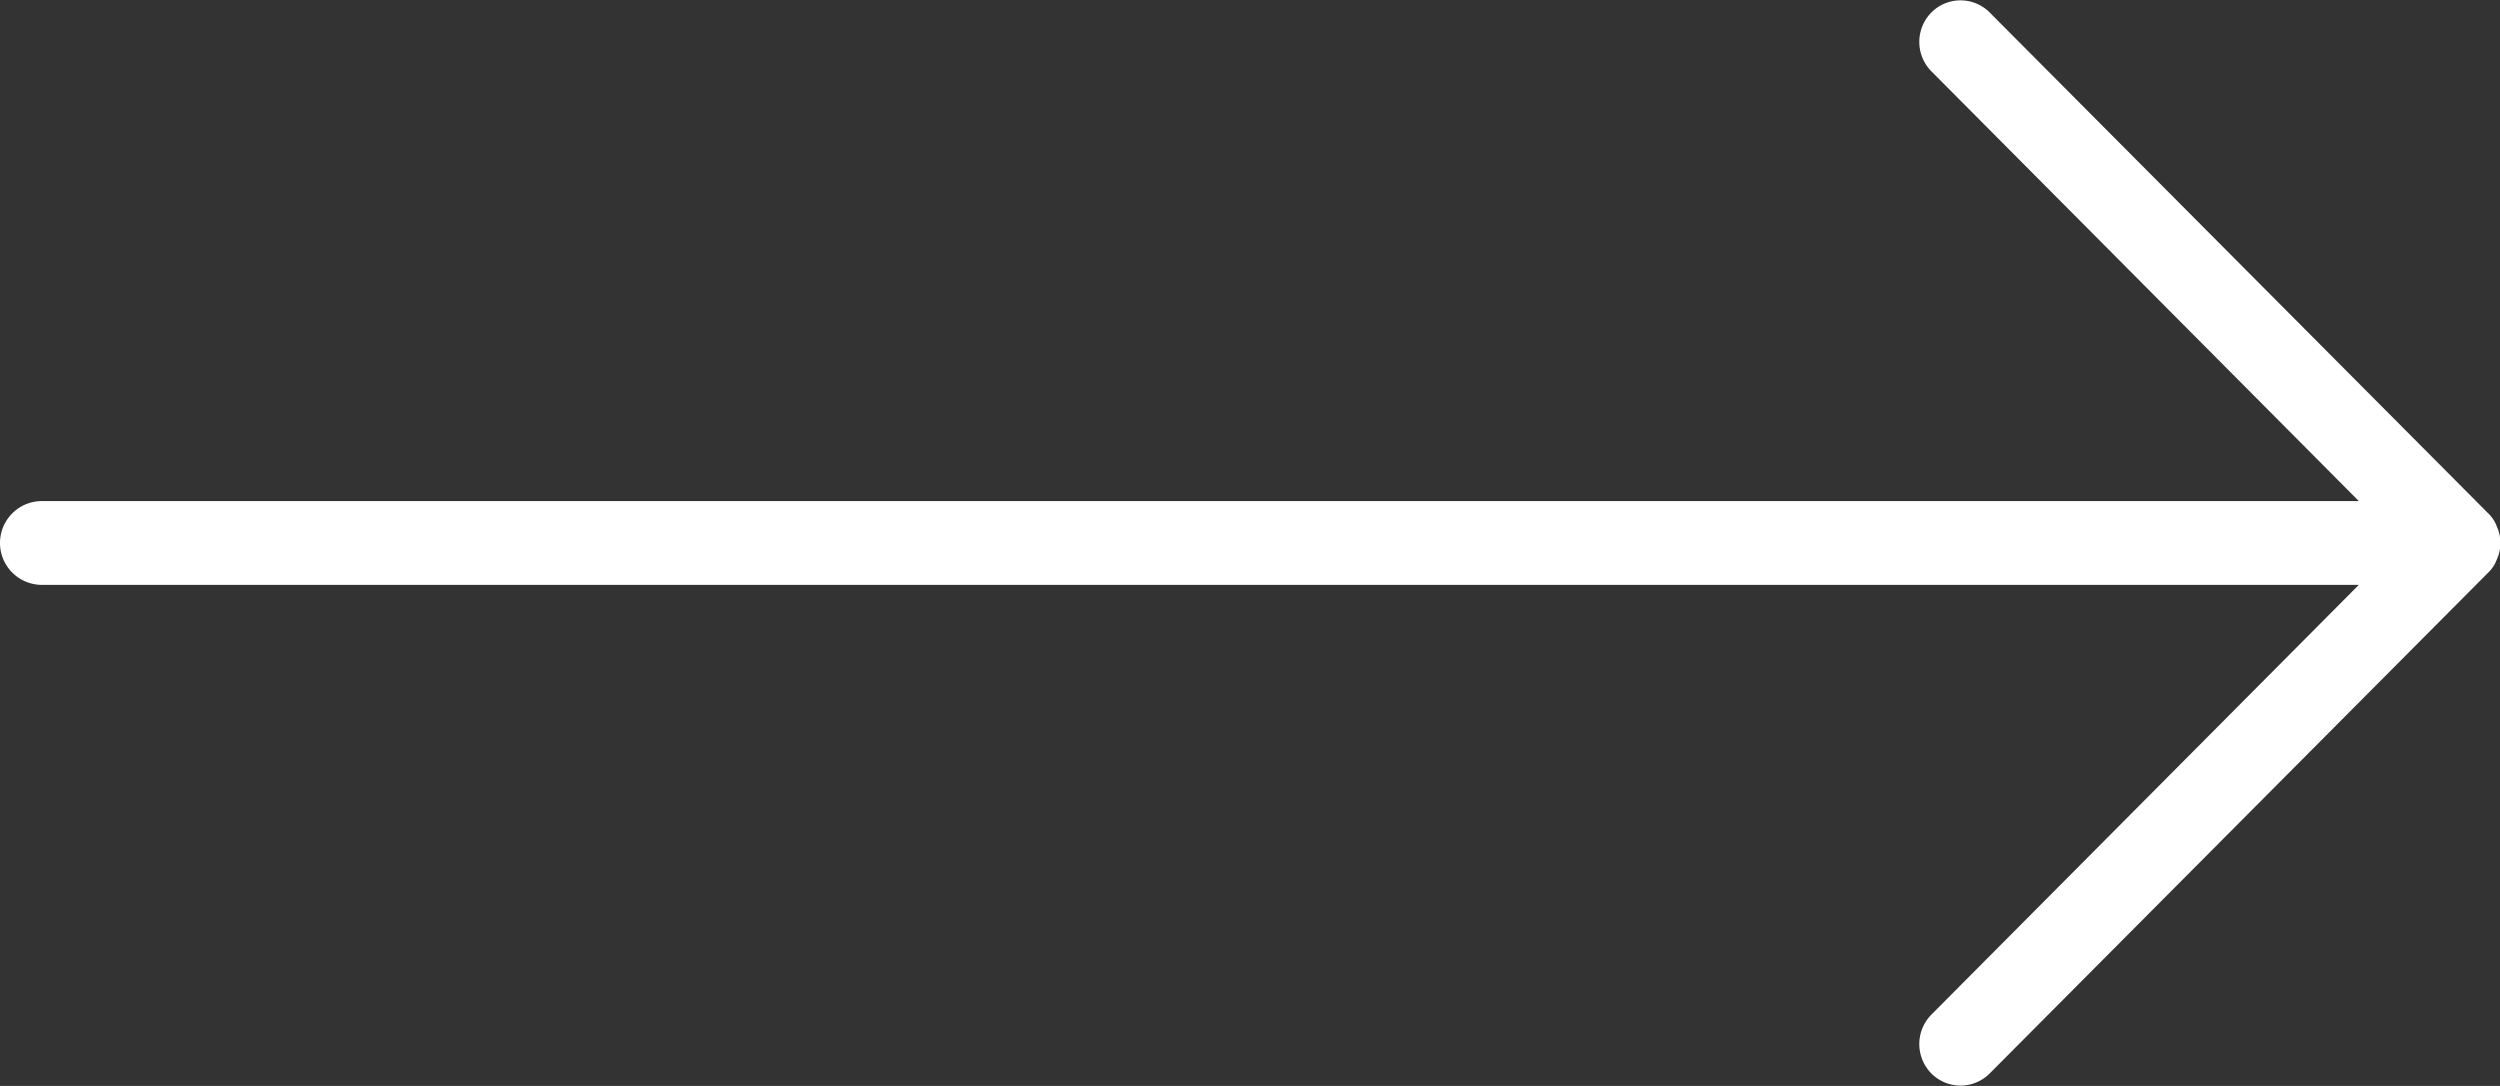
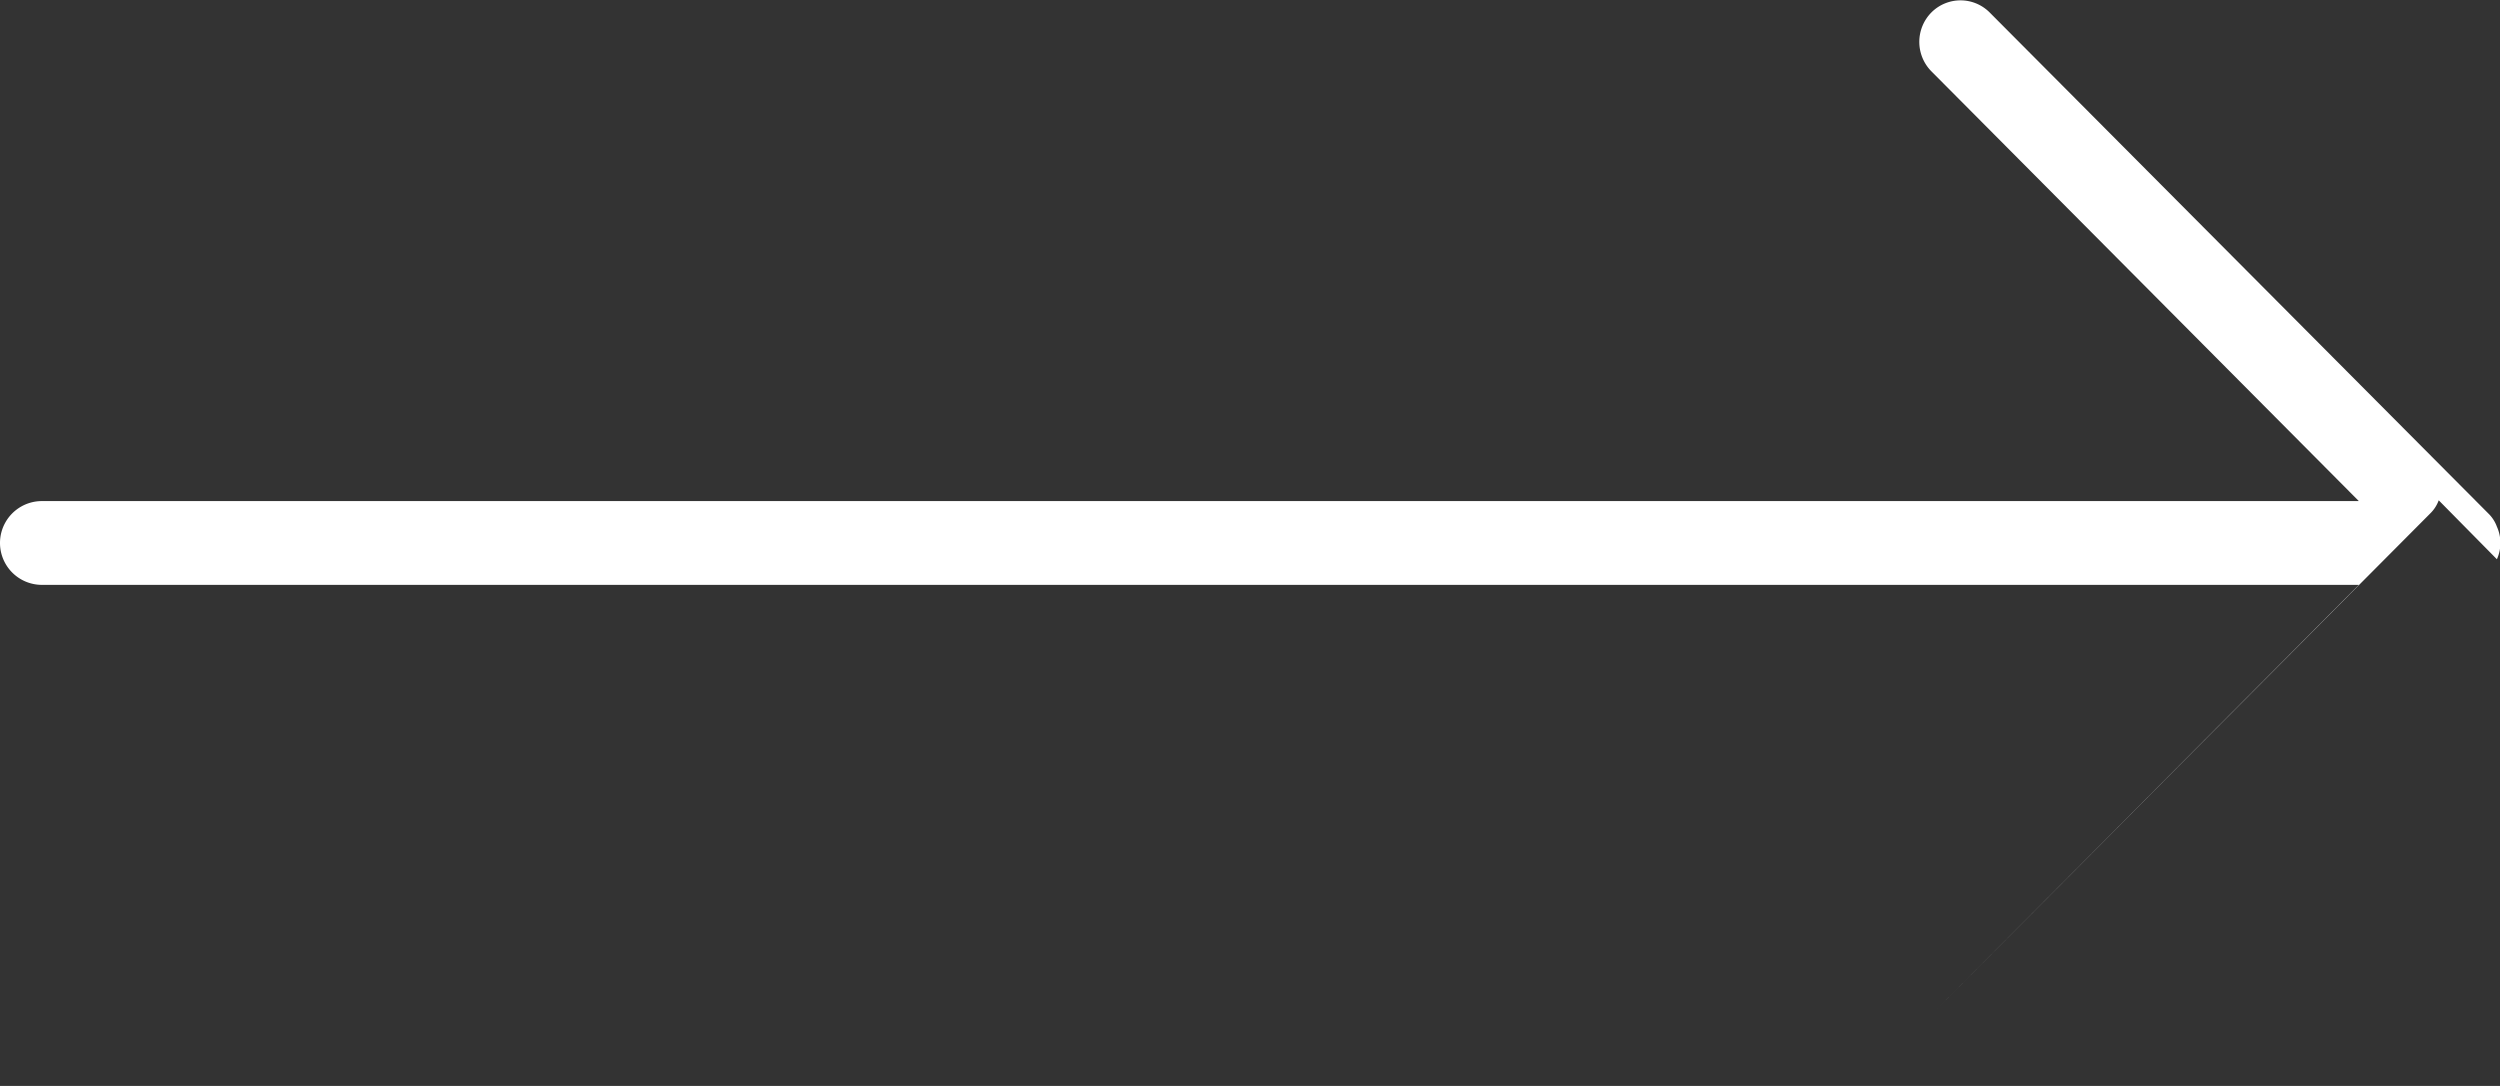
<svg xmlns="http://www.w3.org/2000/svg" viewBox="0 0 32.23 14">
  <rect x="0" y="0" width="32.23" height="14" fill="#333333" stroke="none" />
  <defs>
    <style>.cls-1{fill:#fff;fill-rule:evenodd;}</style>
  </defs>
  <title>Path 62100</title>
  <g id="Layer_2" data-name="Layer 2">
    <g id="Layer_2-2" data-name="Layer 2">
-       <path id="Path_62" data-name="Path 62" class="cls-1" d="M32.19,7.21a.51.51,0,0,0,0-.42.45.45,0,0,0-.11-.17L25.65.16a.53.53,0,0,0-.75,0h0a.54.54,0,0,0,0,.76l5.51,5.54H.54a.54.54,0,1,0,0,1.08H30.41L24.9,13.08a.54.54,0,0,0,0,.76.53.53,0,0,0,.75,0h0l6.43-6.46a.45.45,0,0,0,.11-.17Z" />
+       <path id="Path_62" data-name="Path 62" class="cls-1" d="M32.19,7.21a.51.51,0,0,0,0-.42.45.45,0,0,0-.11-.17L25.65.16a.53.53,0,0,0-.75,0h0a.54.54,0,0,0,0,.76l5.51,5.54H.54a.54.54,0,1,0,0,1.08H30.41L24.9,13.08h0l6.43-6.46a.45.45,0,0,0,.11-.17Z" />
    </g>
  </g>
</svg>